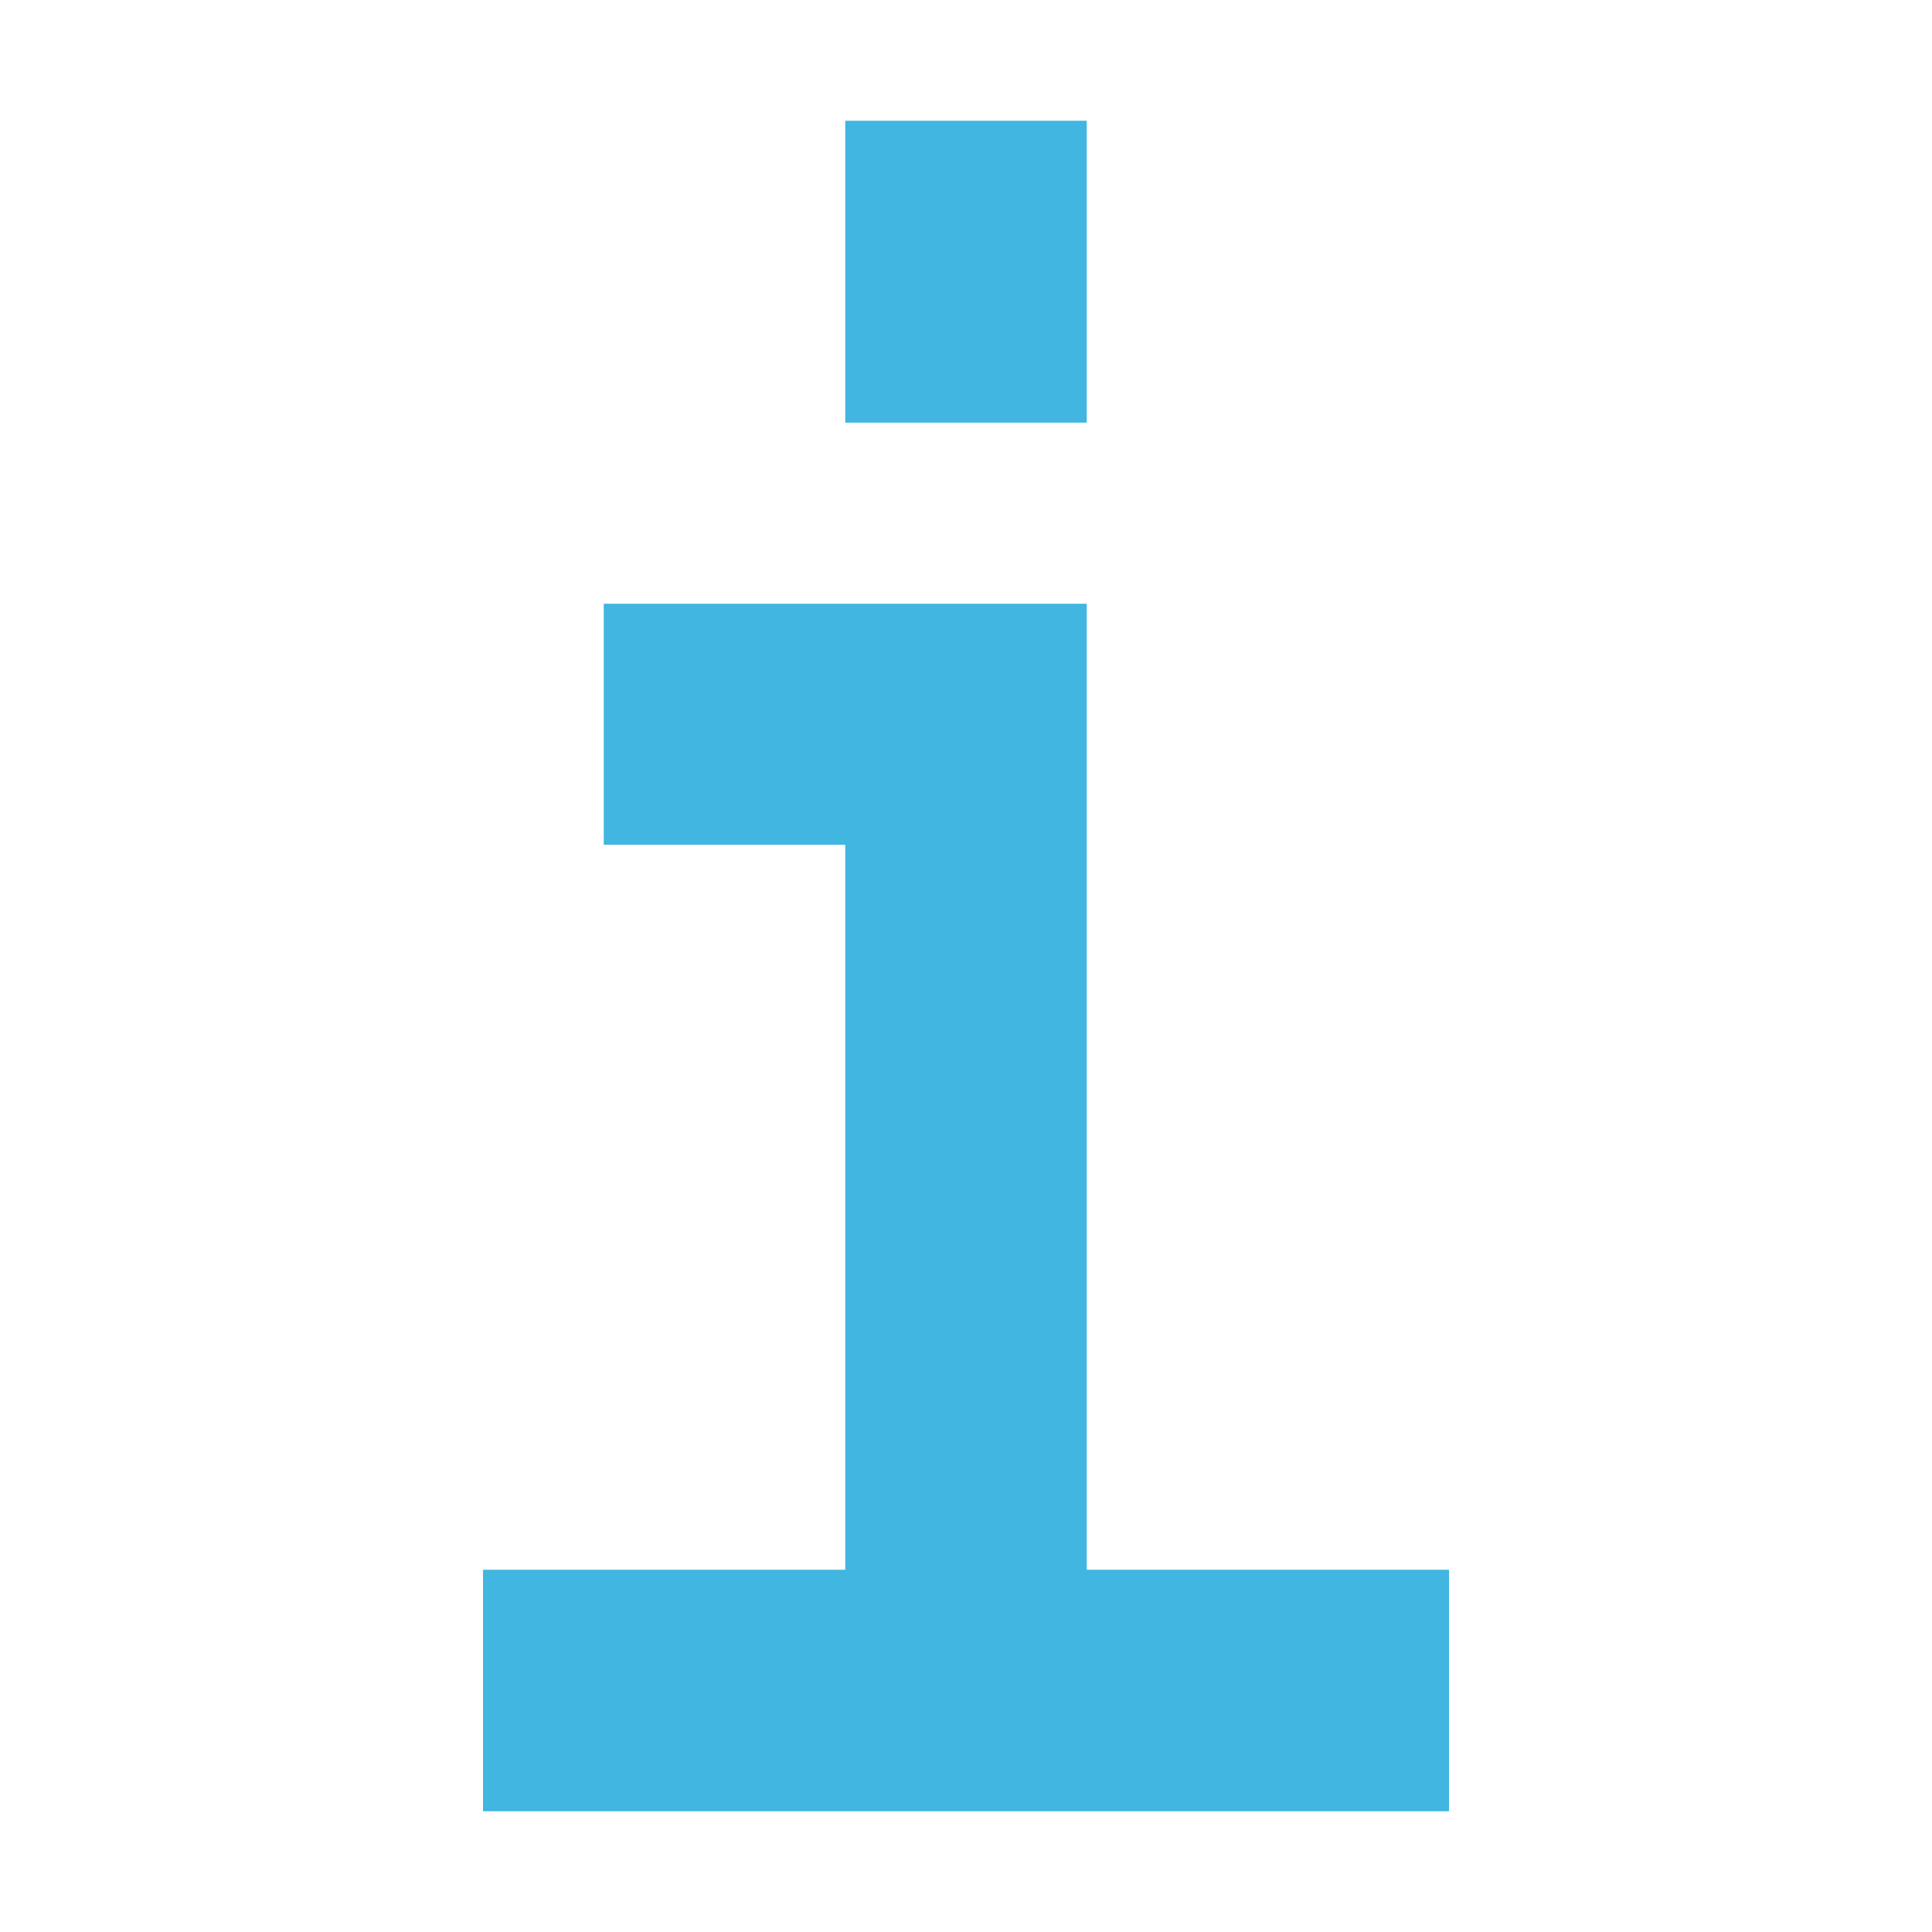
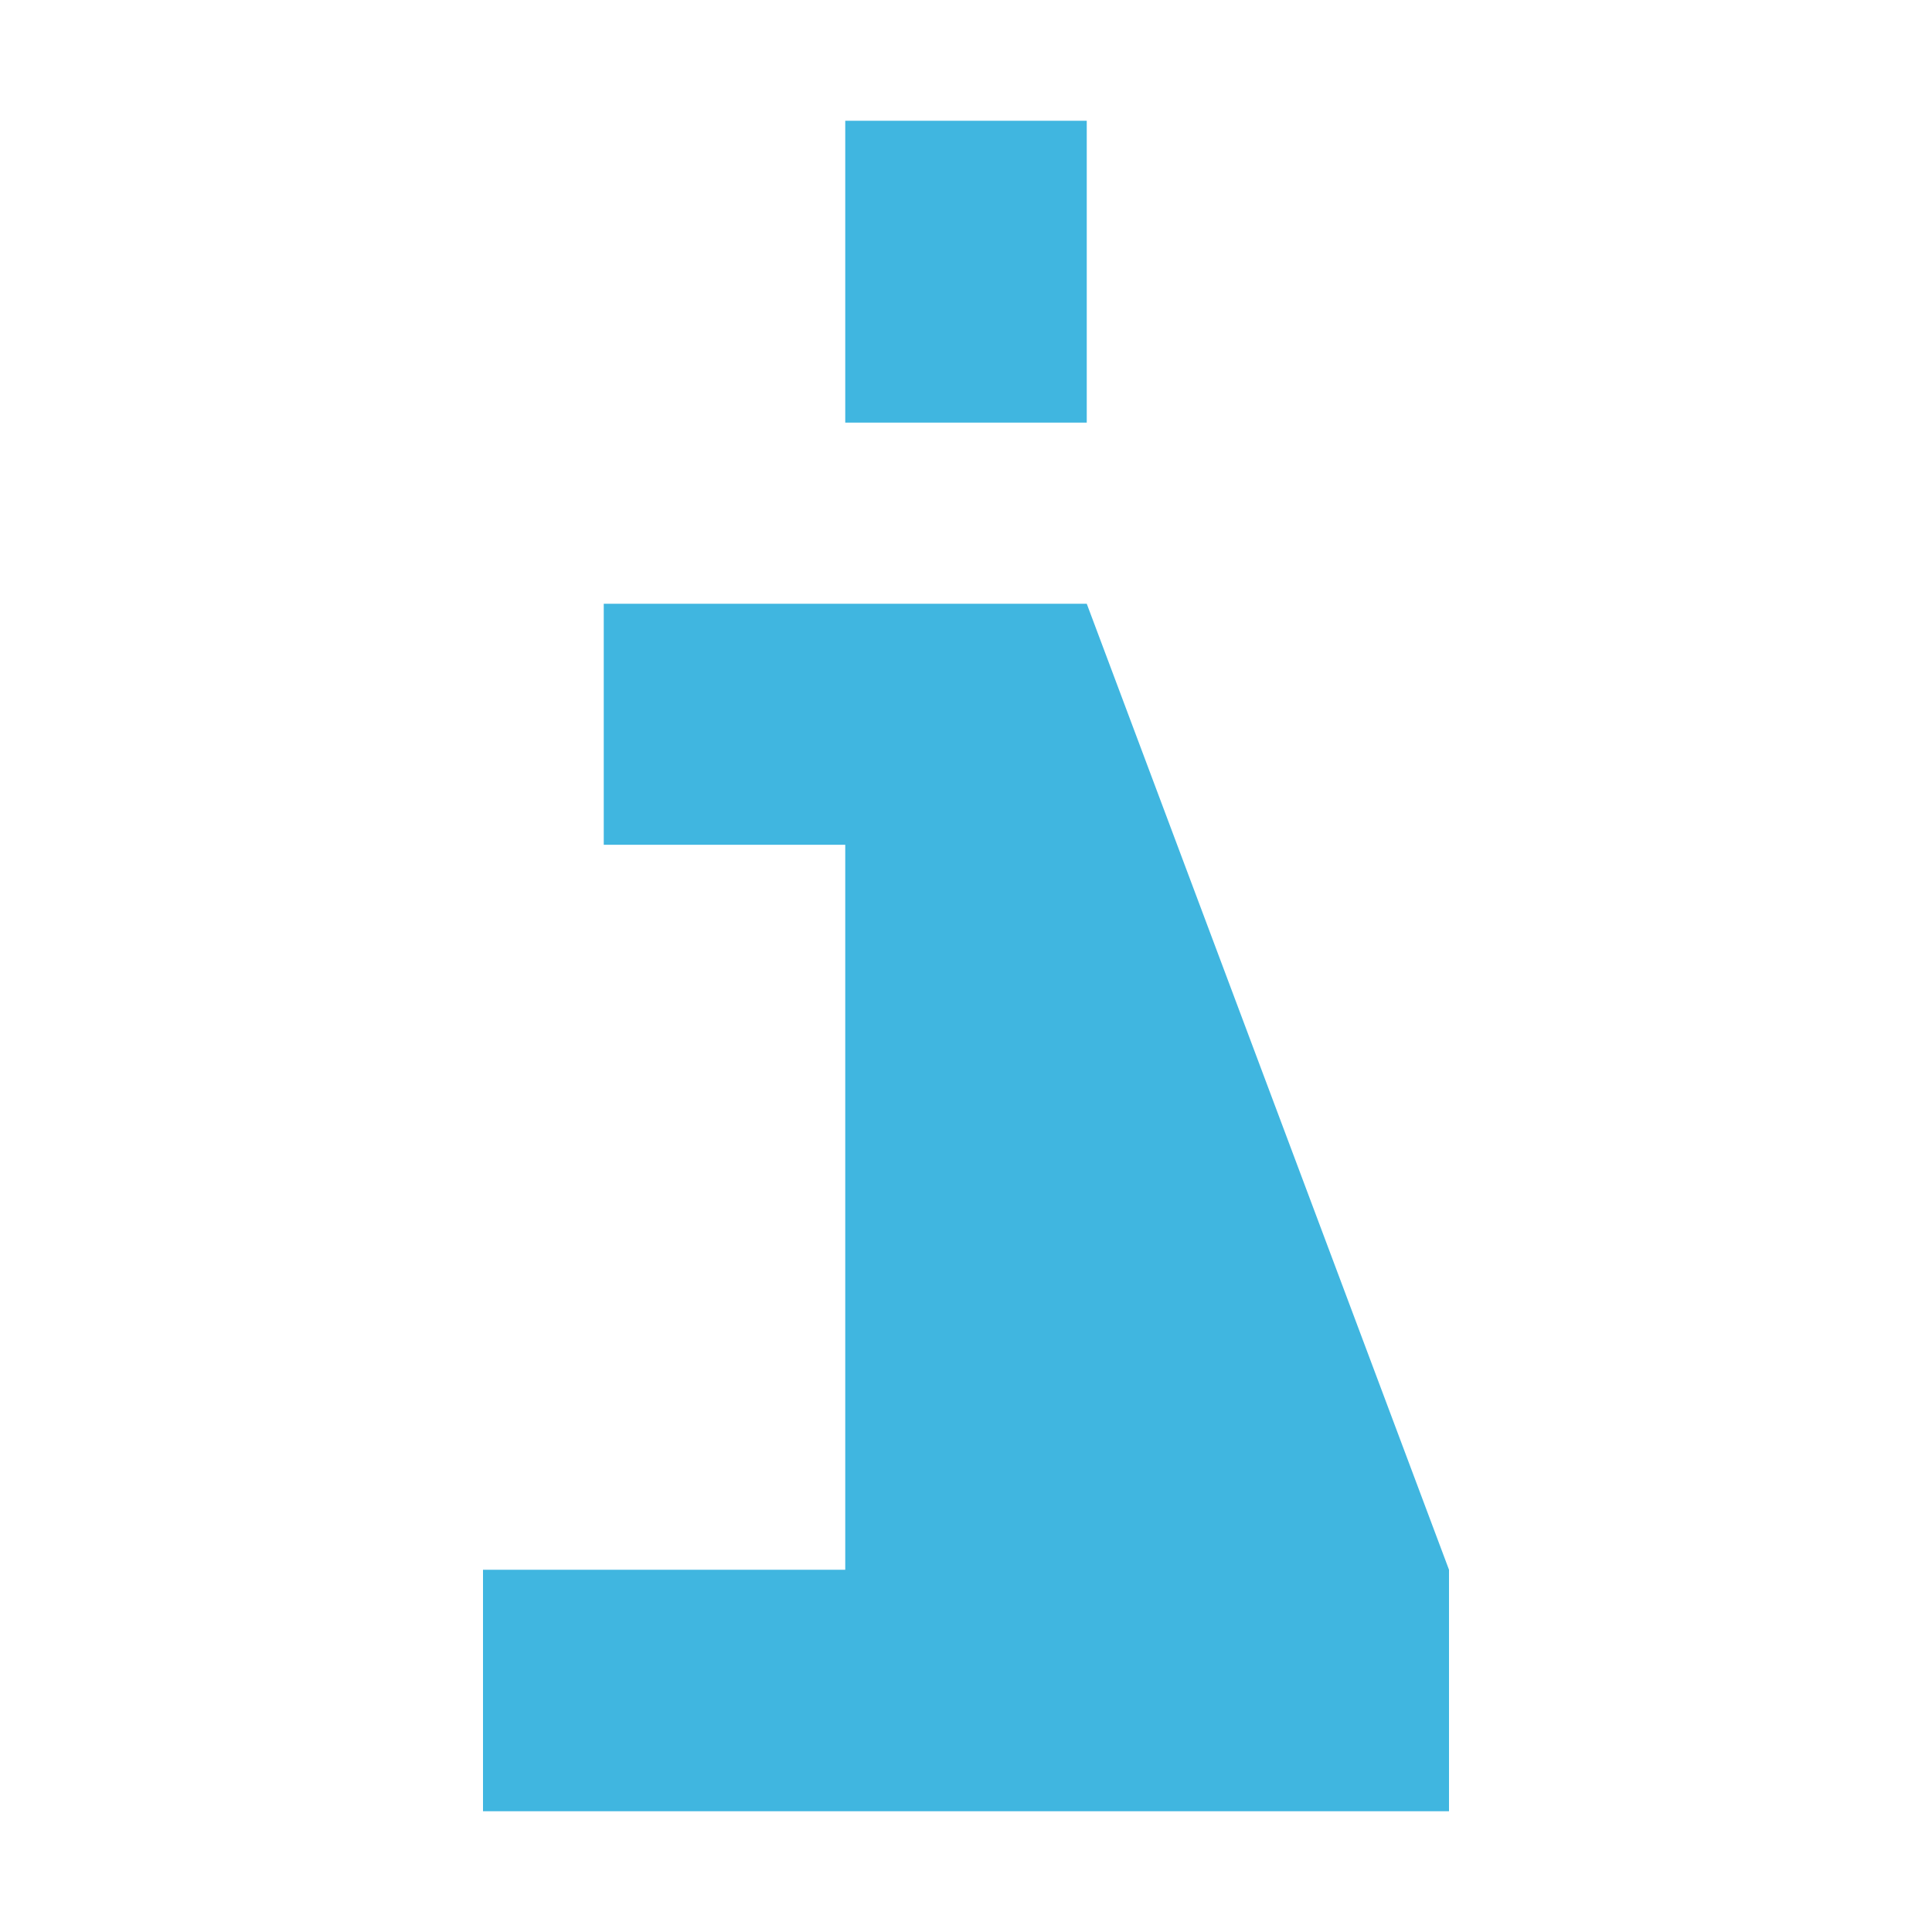
<svg xmlns="http://www.w3.org/2000/svg" width="16" height="16" viewBox="0 0 16 16">
-   <path fill="#40B6E0" fill-rule="evenodd" d="M7,3.5 L9,3.5 L9,1 L7,1 L7,3.5 Z M5,5 L9,5 L9,13 L12,13 L12,15 L4,15 L4,13 L7,13 L7,6.996 L5,6.996 L5,5 Z" />
+   <path fill="#40B6E0" fill-rule="evenodd" d="M7,3.5 L9,3.5 L9,1 L7,1 L7,3.5 Z M5,5 L9,5 L12,13 L12,15 L4,15 L4,13 L7,13 L7,6.996 L5,6.996 L5,5 Z" />
</svg>